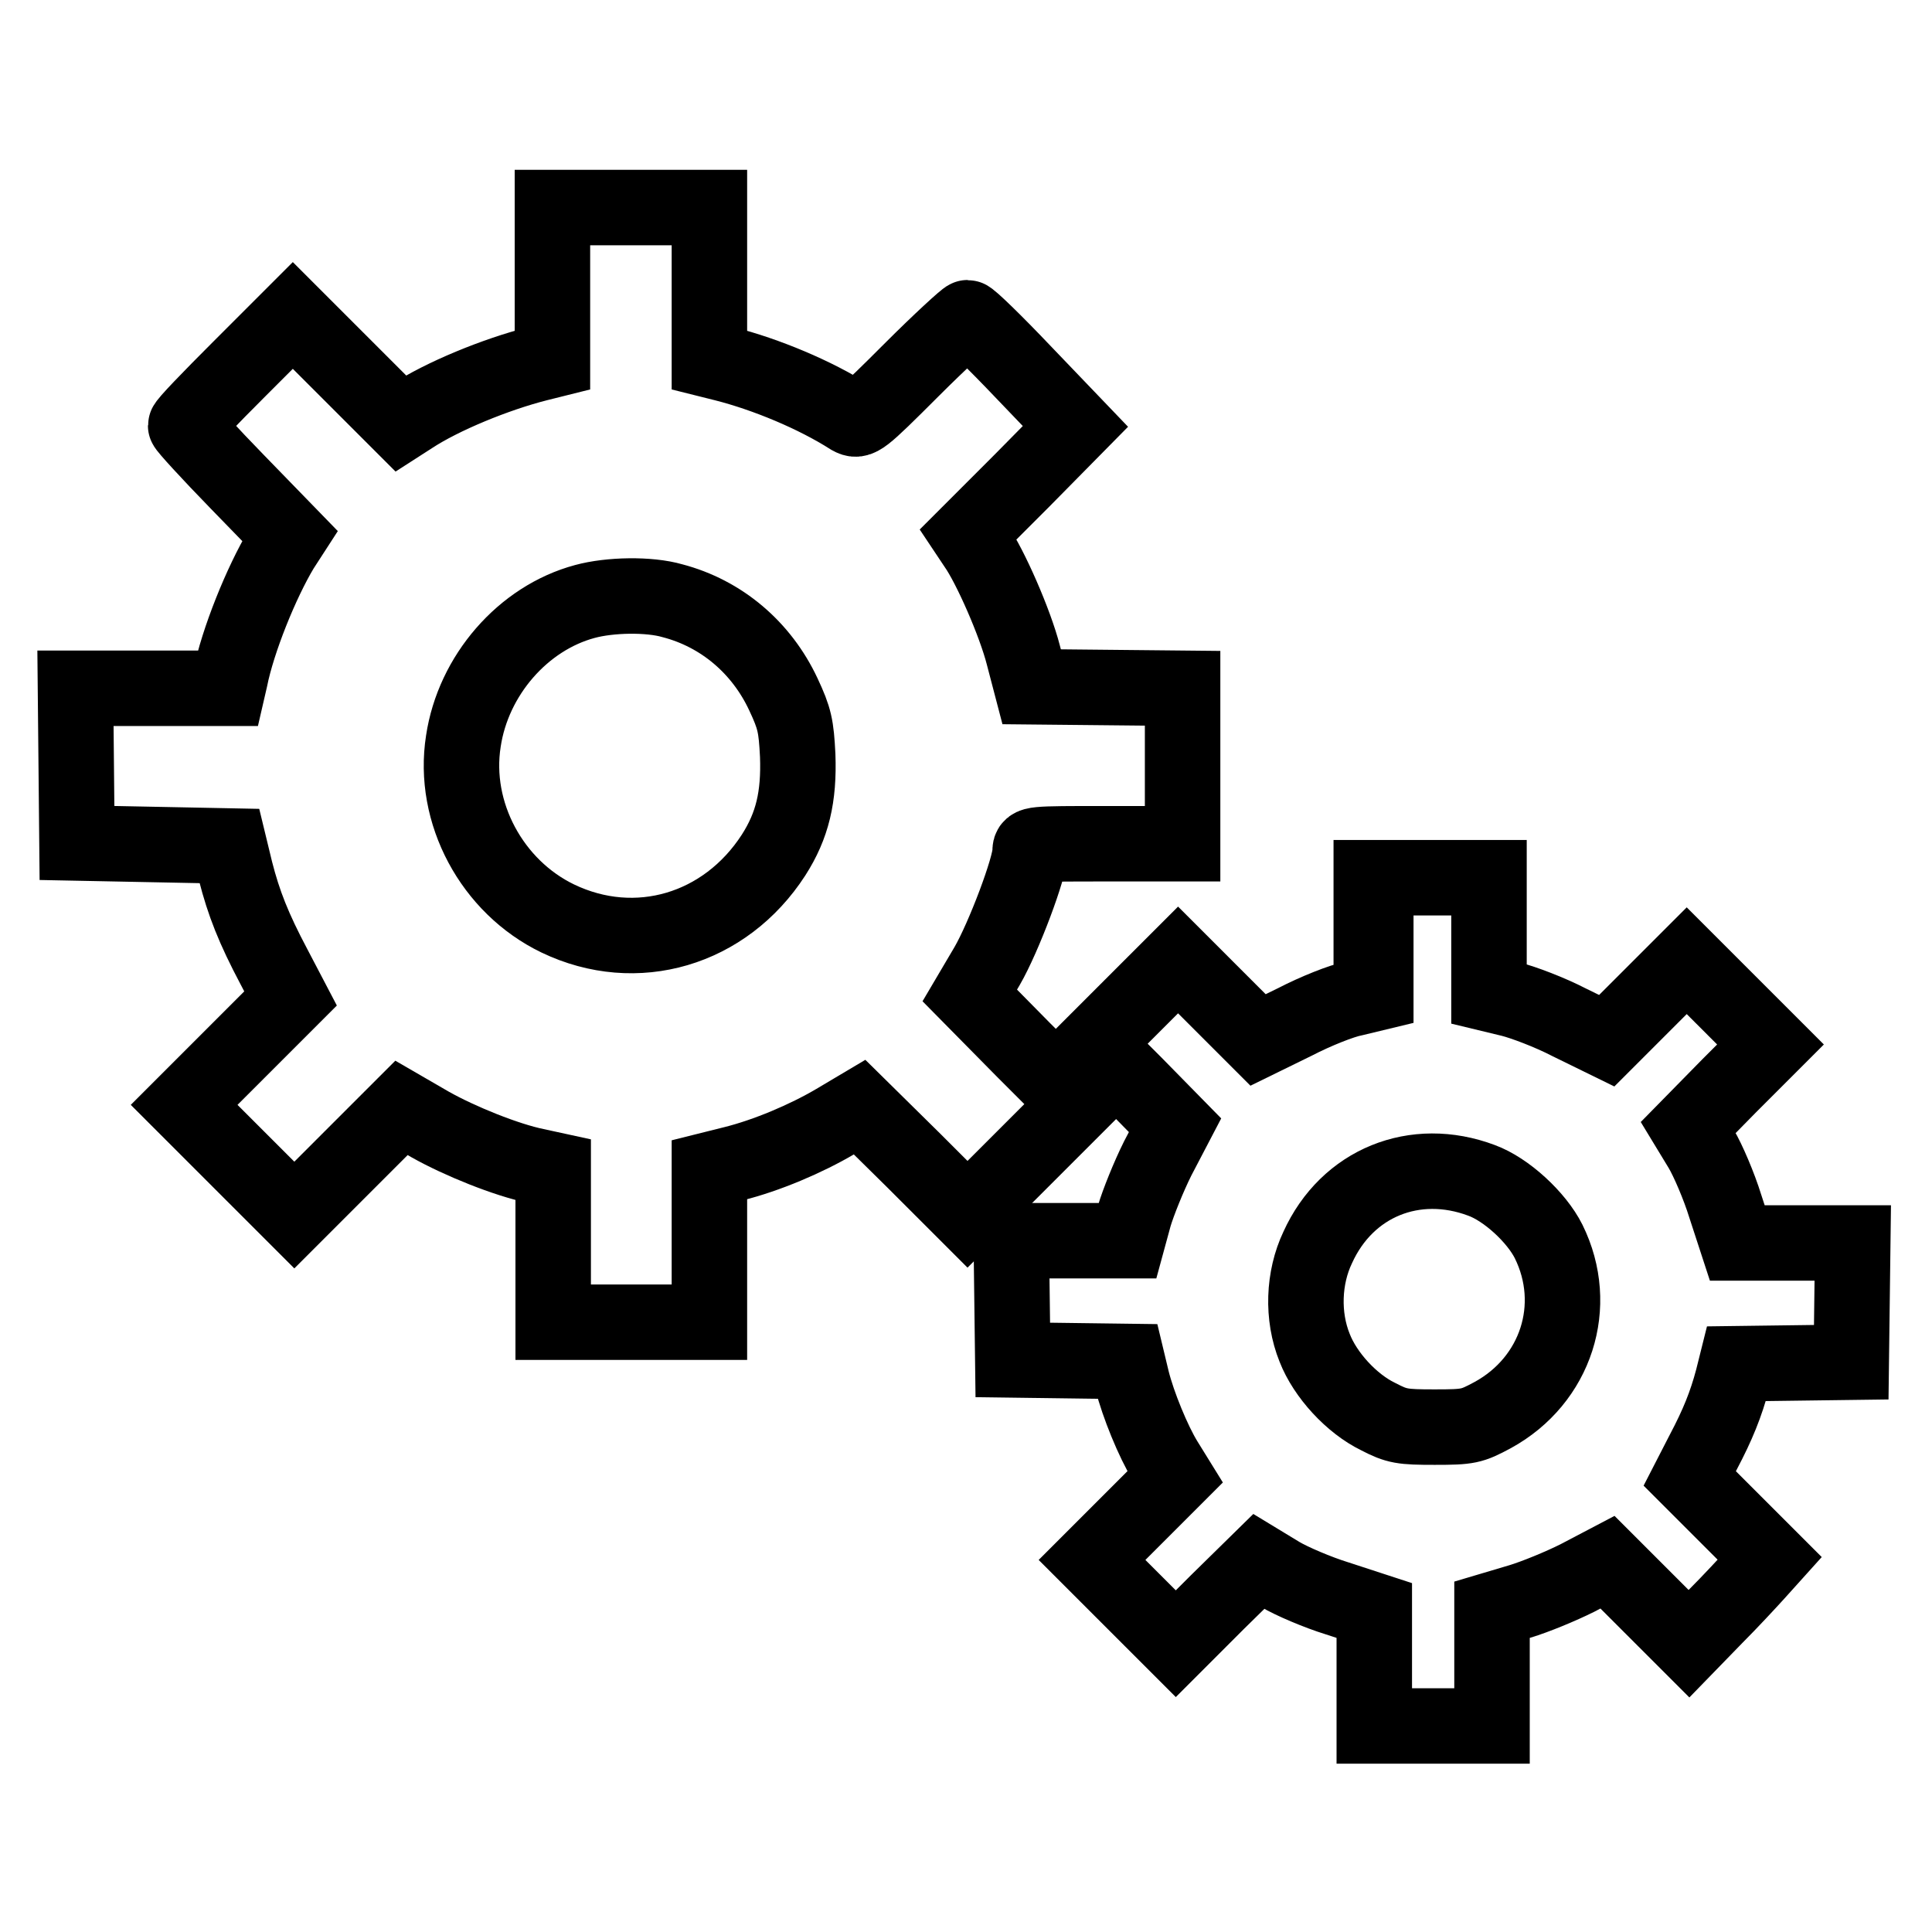
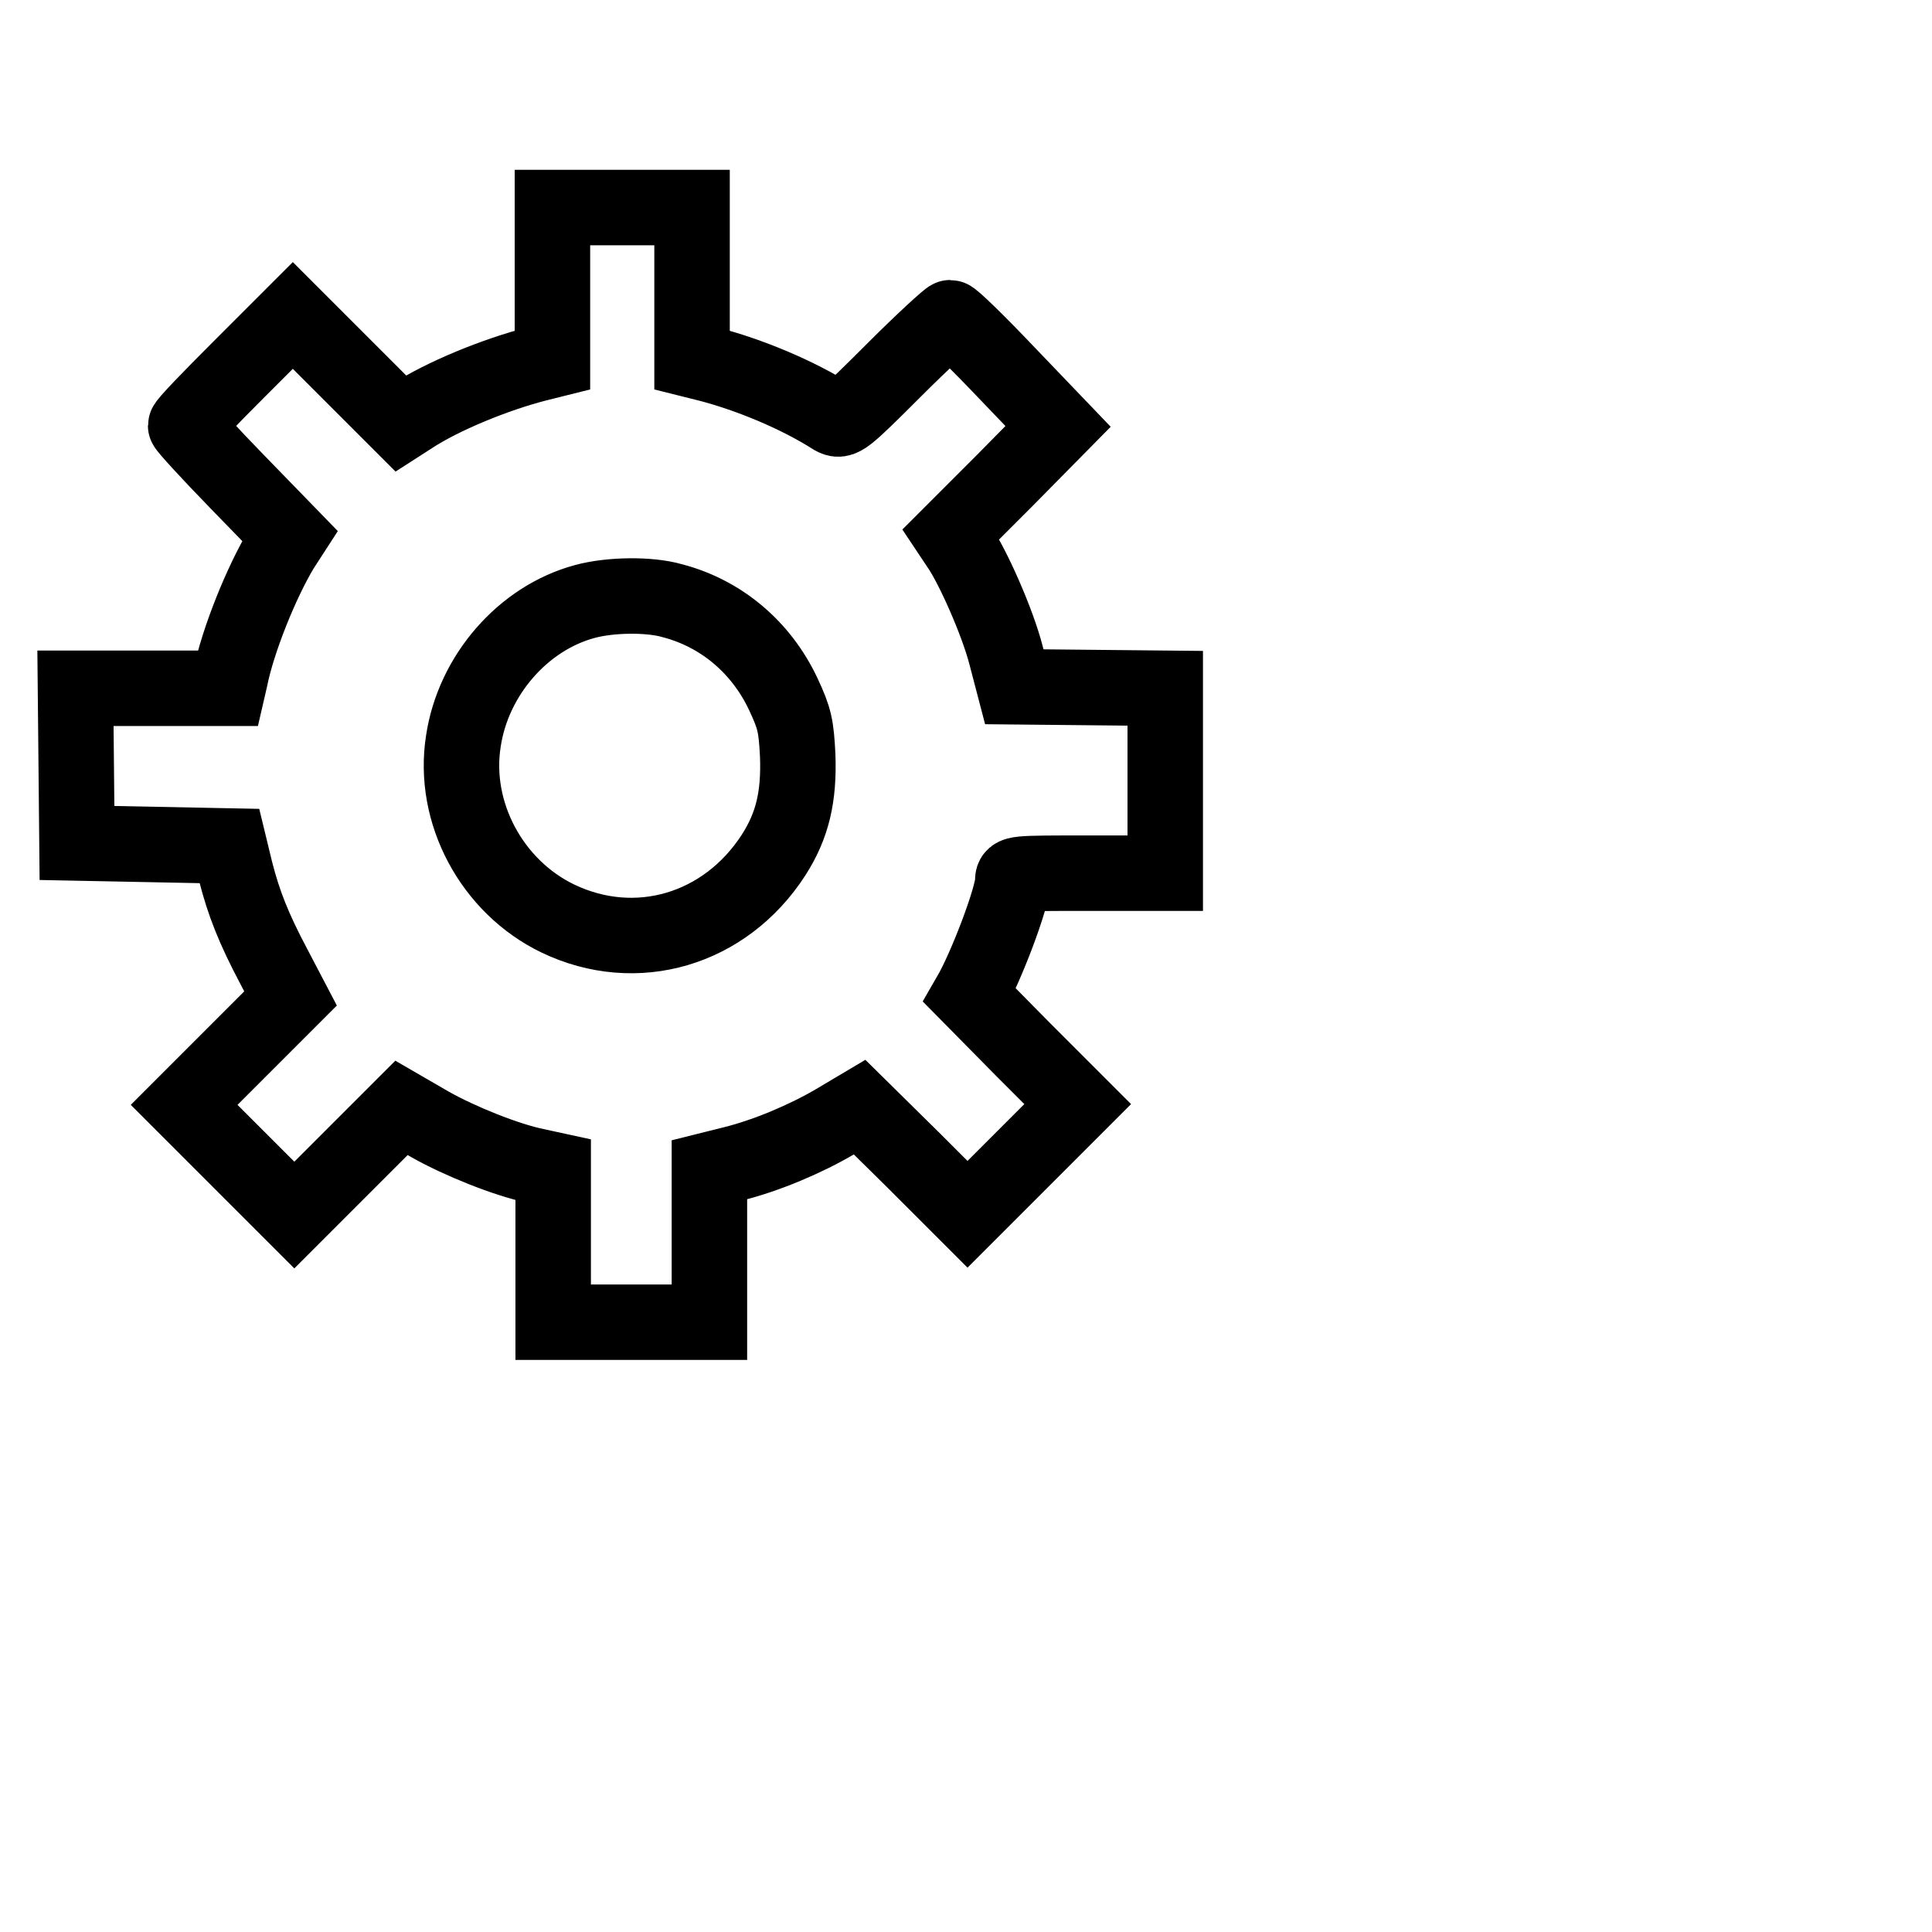
<svg xmlns="http://www.w3.org/2000/svg" version="1.1" x="0px" y="0px" viewBox="0 0 256 256" enable-background="new 0 0 256 256" xml:space="preserve">
  <g>
    <g>
      <g>
-         <path stroke-width="10" fill-opacity="0" stroke="#000000" d="M73.2,37.6v10.1l-2,0.5c-5.5,1.4-12.6,4.3-16.7,7l-1.4,0.9L46,49l-7.2-7.2l-7.1,7.1c-3.9,3.9-7.1,7.2-7.1,7.5c0,0.2,3.1,3.6,6.9,7.5l6.9,7.1l-1.1,1.7c-2.7,4.5-5.8,12.2-6.8,17.2l-0.3,1.3H20.1H10l0.1,10.2l0.1,10.3l10.1,0.2l10.1,0.2l0.8,3.3c1.1,4.3,2.4,7.6,5.1,12.7l2.2,4.2l-7,7l-7.1,7.1l7.3,7.3L39,161l7.1-7.1l7.1-7.1L57,149c3.9,2.2,10.1,4.7,14,5.5l2.3,0.5v10.1v10.1h10.4H94v-10.1V155l3.2-0.8c4.4-1.1,9.6-3.3,13.5-5.6l3.2-1.9l7.2,7.1l7.1,7.1l7.3-7.3l7.3-7.3l-7.2-7.2l-7.1-7.2l2.3-3.9c2.2-3.8,5.7-13.1,5.7-15.2c0-1,0.1-1,10.1-1h10.1v-10.4V91.2l-10-0.1l-10-0.1l-1.1-4.2c-1.1-4.3-4.4-11.8-6.3-14.5l-1-1.5l7.1-7.1l7.1-7.2l-6.9-7.2c-3.8-4-7.1-7.2-7.4-7.2c-0.2,0-3.6,3.1-7.4,6.9c-6.7,6.7-7,6.9-8.1,6.3c-4.7-3-11.2-5.7-16.7-7.1l-2-0.5V37.6V27.5H83.6H73.2V37.6L73.2,37.6z M89.1,79.6c6.5,1.7,11.8,6.2,14.7,12.4c1.5,3.2,1.7,4.2,1.9,8.1c0.2,5.5-0.7,9.3-3.2,13.2c-6.4,9.9-18.2,13.4-28.6,8.4c-8.7-4.2-14-14-12.5-23.5c1.3-8.7,7.9-16.3,16.1-18.5C80.8,78.8,86,78.7,89.1,79.6z" />
-         <path stroke-width="10" fill-opacity="0" stroke="#000000" d="M182.3,123.9v7.7l-2.9,0.7c-1.6,0.3-5.1,1.7-7.8,3.1l-4.9,2.4l-5.3-5.3l-5.3-5.3l-5.5,5.5l-5.6,5.6l5.4,5.4l5.3,5.4l-2.3,4.4c-1.2,2.4-2.6,5.9-3.1,7.6l-0.9,3.3h-7.7h-7.7l0.1,7.9l0.1,7.9l7.6,0.1l7.6,0.1l0.6,2.5c0.8,3.2,2.8,8.1,4.4,10.7l1.3,2.1l-5.5,5.5l-5.5,5.5l5.5,5.5l5.6,5.6l5.5-5.5l5.5-5.4l2.8,1.7c1.5,0.9,5,2.4,7.6,3.2l4.9,1.6v7.6v7.7h7.8h7.8v-7.7v-7.7l3.7-1.1c2-0.6,5.4-2,7.6-3.1l4-2.1l5.4,5.4l5.4,5.4l3.5-3.6c2-2,4.4-4.6,5.4-5.7l1.8-2l-5.3-5.3l-5.3-5.3l1.8-3.5c1.9-3.6,3-6.3,3.9-9.7l0.5-2l7.6-0.1l7.6-0.1l0.1-7.9l0.1-7.9h-7.6h-7.7l-1.6-4.9c-0.8-2.6-2.3-6.1-3.2-7.6l-1.7-2.8l5.4-5.5l5.5-5.5l-5.6-5.6l-5.5-5.5l-5.3,5.3l-5.3,5.3l-4.9-2.4c-2.7-1.4-6.2-2.7-7.8-3.1l-2.9-0.7v-7.7v-7.7h-7.8h-7.8V123.9z M196.3,156.4c3.3,1.2,7.3,4.9,8.9,8.1c4.2,8.5,1,18.4-7.4,23c-2.8,1.5-3.2,1.6-7.7,1.6c-4.3,0-5-0.1-7.5-1.4c-3.5-1.7-7-5.5-8.4-9.1c-1.7-4.2-1.5-9.3,0.4-13.3C178.5,156.7,187.5,153.1,196.3,156.4z" />
+         <path stroke-width="10" fill-opacity="0" stroke="#000000" d="M73.2,37.6v10.1l-2,0.5c-5.5,1.4-12.6,4.3-16.7,7l-1.4,0.9L46,49l-7.2-7.2l-7.1,7.1c-3.9,3.9-7.1,7.2-7.1,7.5c0,0.2,3.1,3.6,6.9,7.5l6.9,7.1l-1.1,1.7c-2.7,4.5-5.8,12.2-6.8,17.2l-0.3,1.3H20.1H10l0.1,10.2l0.1,10.3l10.1,0.2l10.1,0.2l0.8,3.3c1.1,4.3,2.4,7.6,5.1,12.7l2.2,4.2l-7,7l-7.1,7.1l7.3,7.3L39,161l7.1-7.1l7.1-7.1L57,149c3.9,2.2,10.1,4.7,14,5.5l2.3,0.5v10.1v10.1h10.4H94v-10.1V155l3.2-0.8c4.4-1.1,9.6-3.3,13.5-5.6l3.2-1.9l7.2,7.1l7.1,7.1l7.3-7.3l7.3-7.3l-7.2-7.2l-7.1-7.2c2.2-3.8,5.7-13.1,5.7-15.2c0-1,0.1-1,10.1-1h10.1v-10.4V91.2l-10-0.1l-10-0.1l-1.1-4.2c-1.1-4.3-4.4-11.8-6.3-14.5l-1-1.5l7.1-7.1l7.1-7.2l-6.9-7.2c-3.8-4-7.1-7.2-7.4-7.2c-0.2,0-3.6,3.1-7.4,6.9c-6.7,6.7-7,6.9-8.1,6.3c-4.7-3-11.2-5.7-16.7-7.1l-2-0.5V37.6V27.5H83.6H73.2V37.6L73.2,37.6z M89.1,79.6c6.5,1.7,11.8,6.2,14.7,12.4c1.5,3.2,1.7,4.2,1.9,8.1c0.2,5.5-0.7,9.3-3.2,13.2c-6.4,9.9-18.2,13.4-28.6,8.4c-8.7-4.2-14-14-12.5-23.5c1.3-8.7,7.9-16.3,16.1-18.5C80.8,78.8,86,78.7,89.1,79.6z" />
      </g>
    </g>
  </g>
</svg>